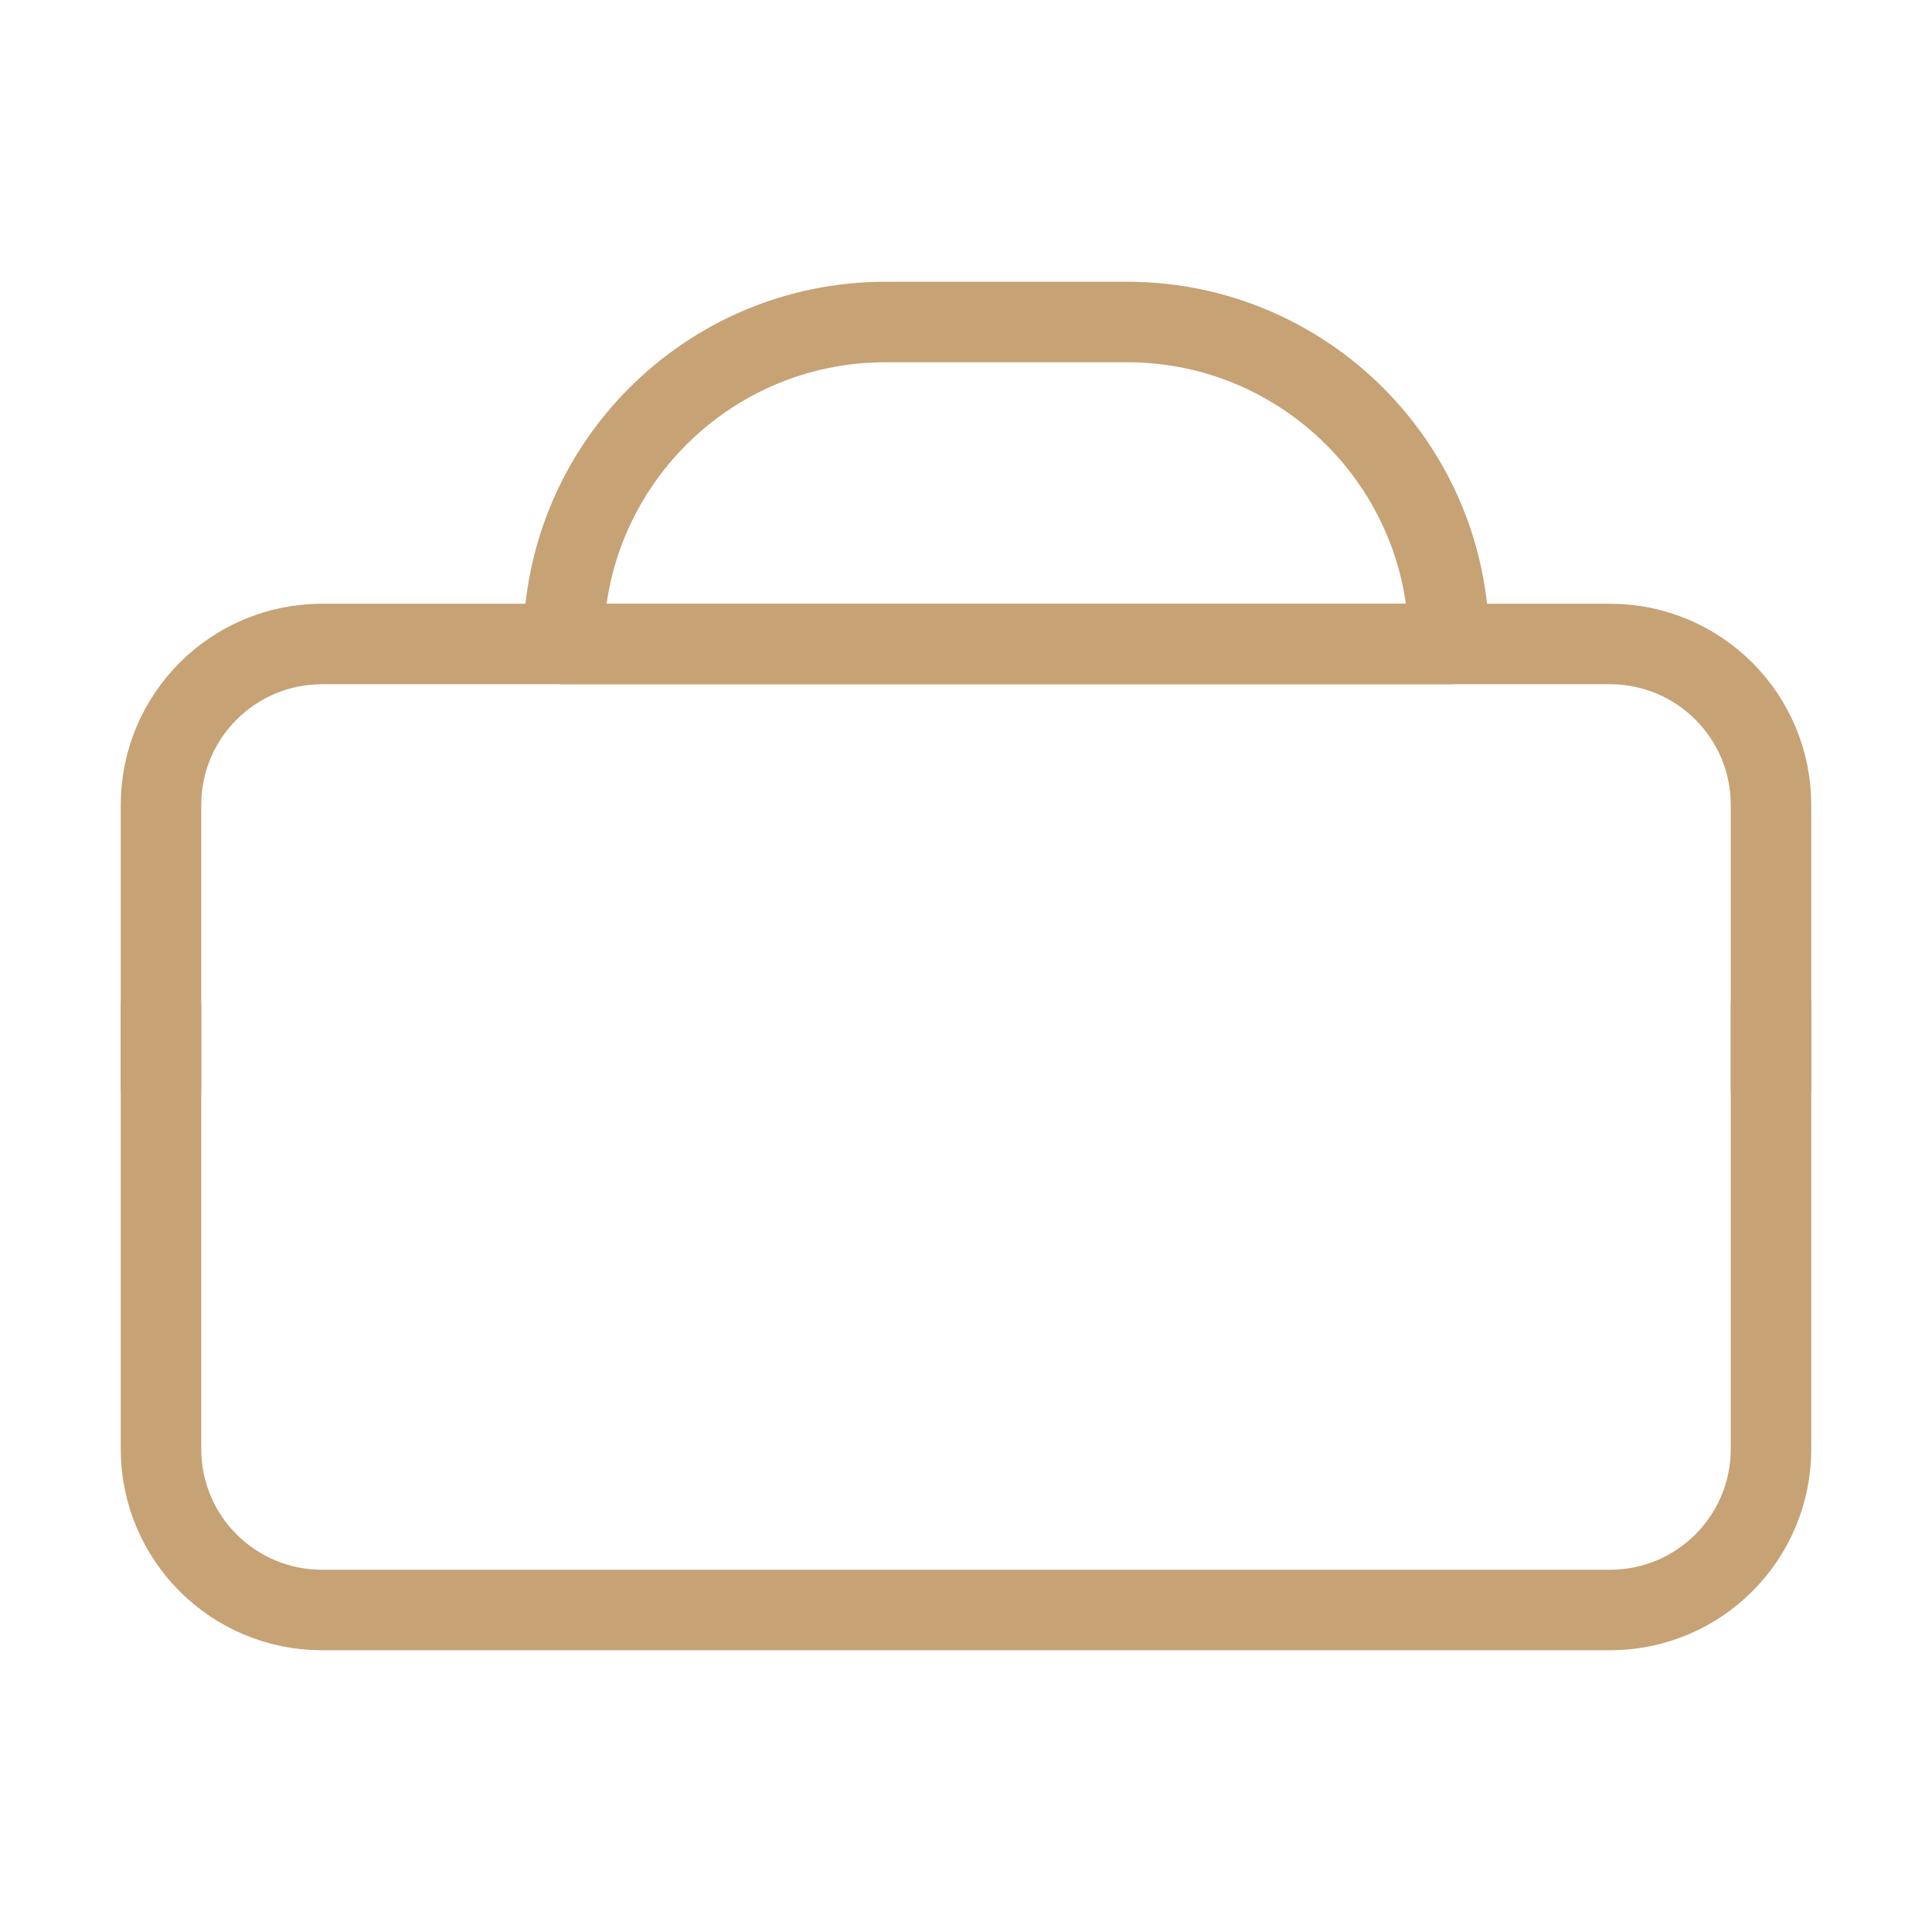
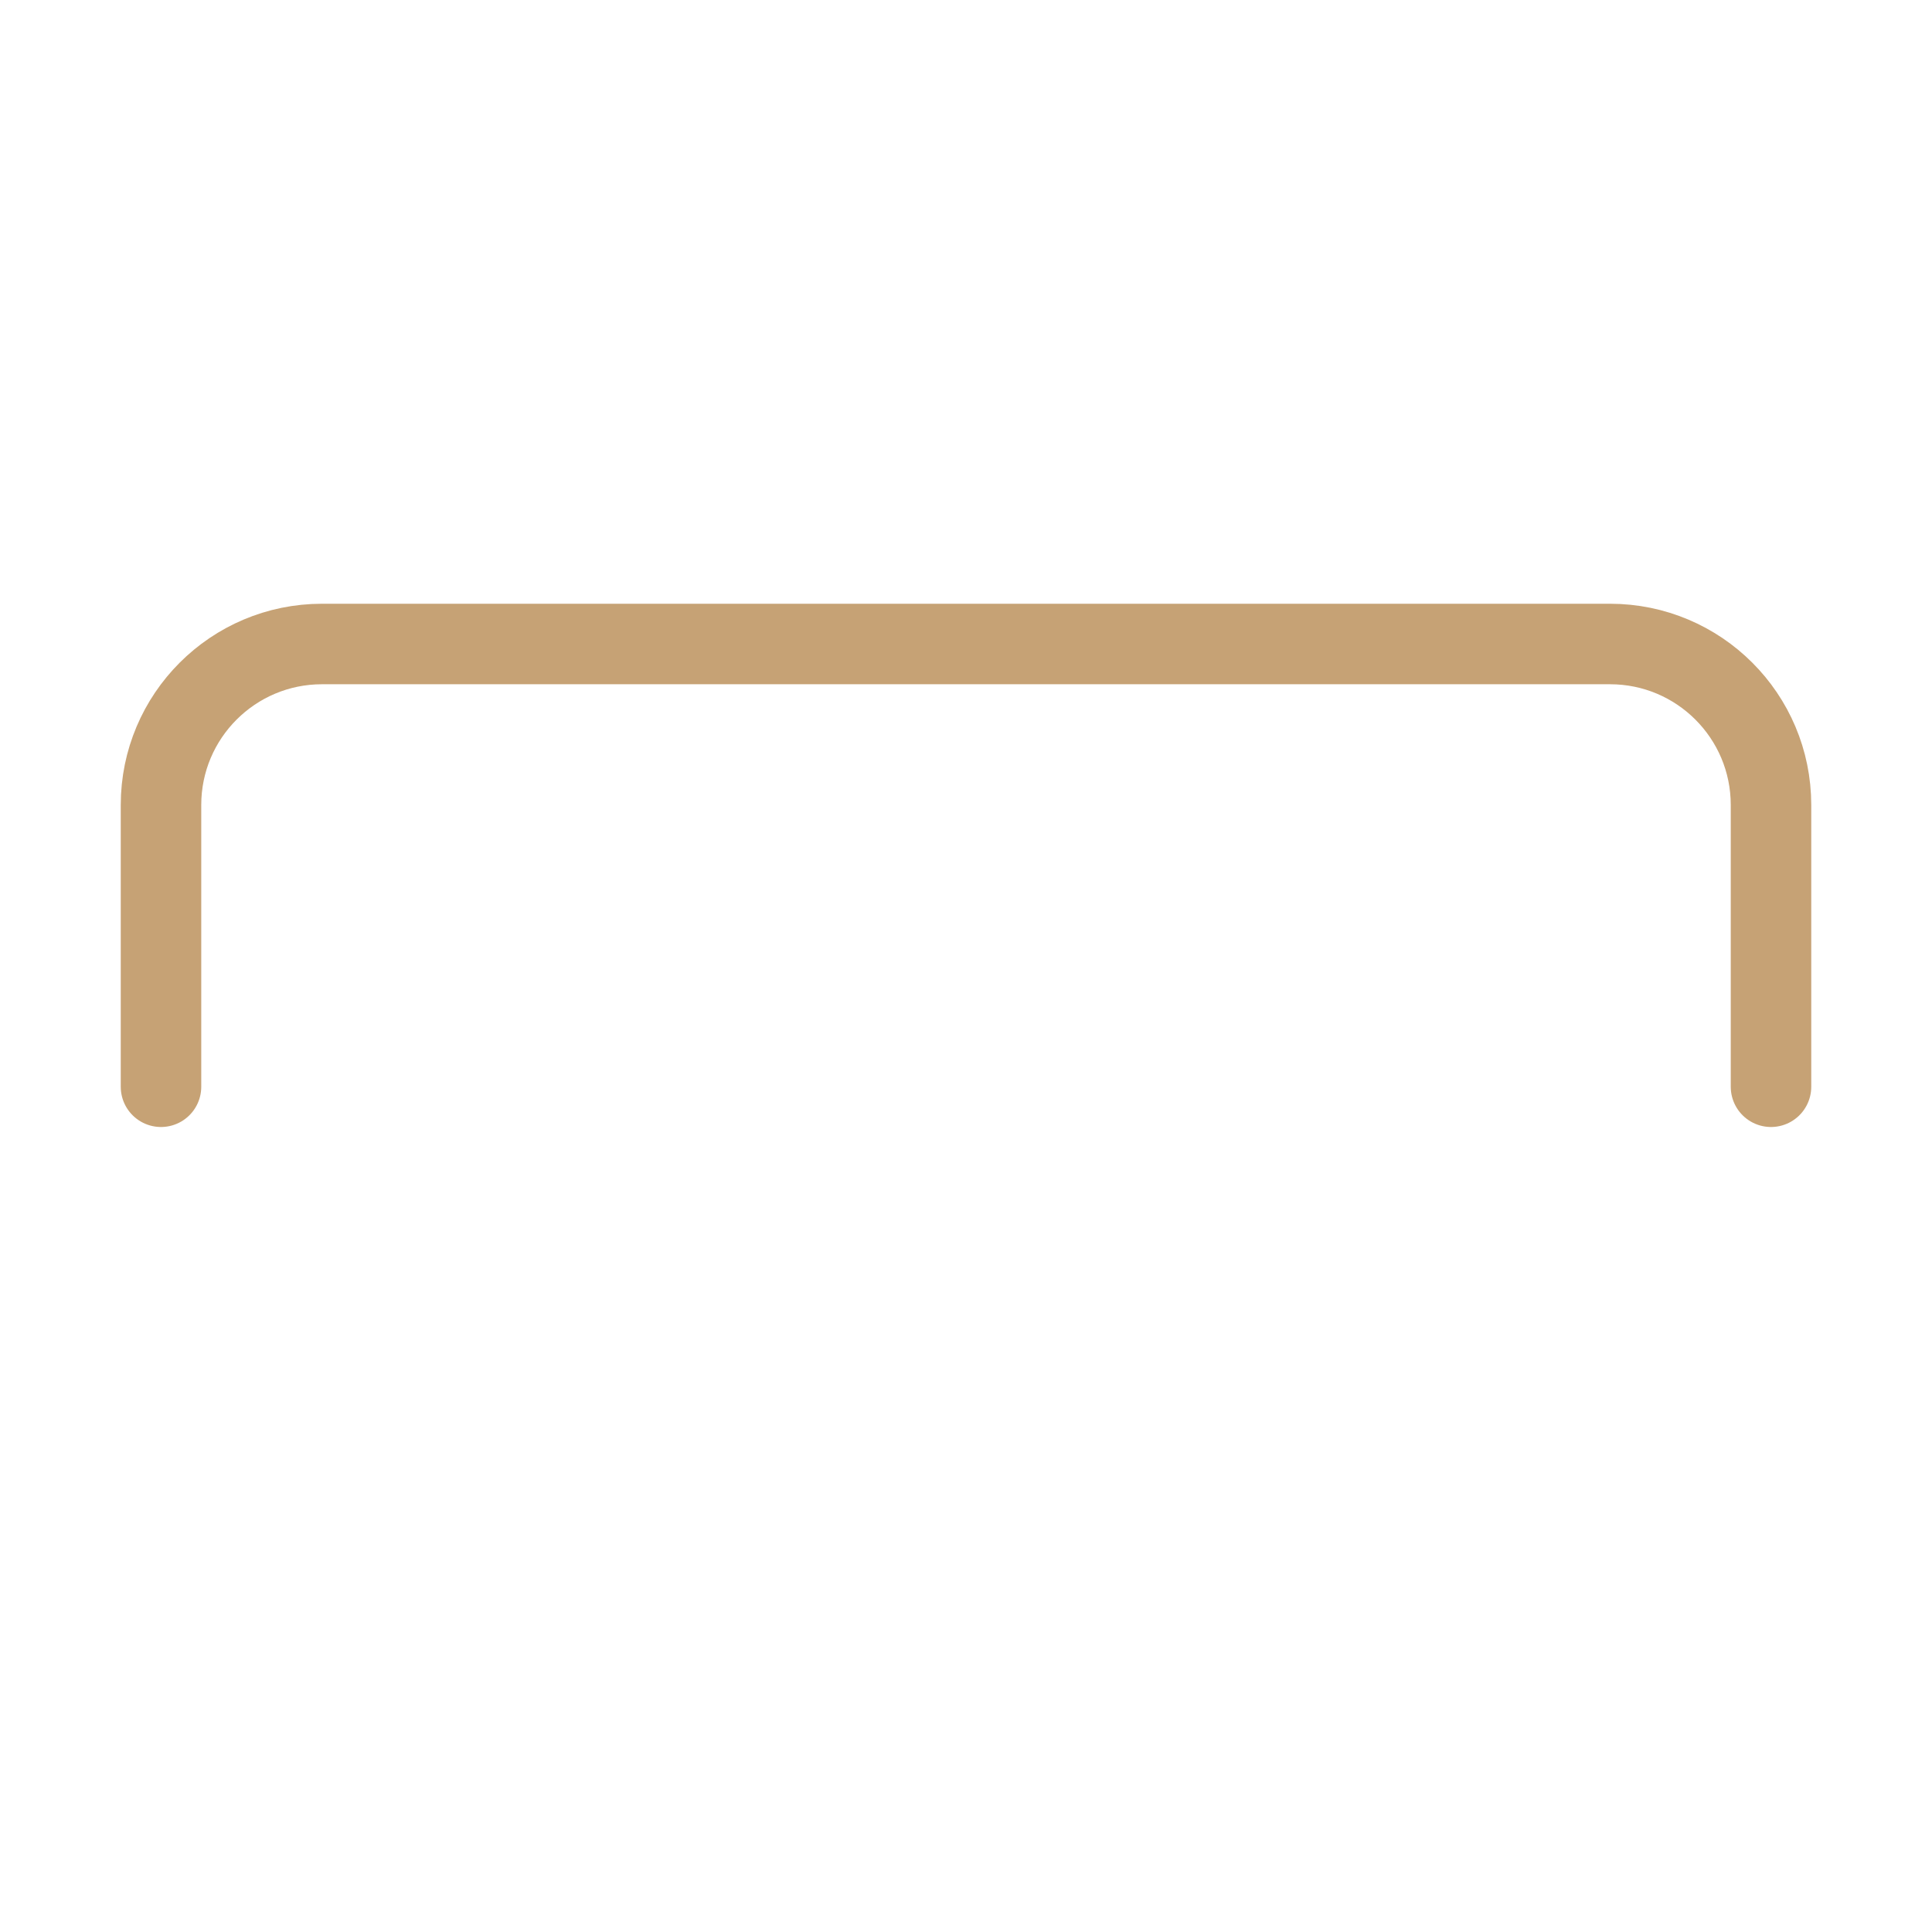
<svg xmlns="http://www.w3.org/2000/svg" width="24" height="24" viewBox="0 0 24 24" fill="none">
-   <path d="M7 8C7 5.791 8.791 4 11 4H14C16.209 4 18 5.791 18 8V8H7V8Z" stroke="#C6A275" stroke-linecap="round" stroke-linejoin="round" />
-   <path d="M2 12.5V18C2 19.105 2.895 20 4 20H20C21.105 20 22 19.105 22 18V12.5" stroke="#C6A275" stroke-linecap="round" stroke-linejoin="round" />
  <path d="M22 13.5V10C22 8.895 21.105 8 20 8H4C2.895 8 2 8.895 2 10V13.5" stroke="#C6A275" stroke-linecap="round" stroke-linejoin="round" />
</svg>